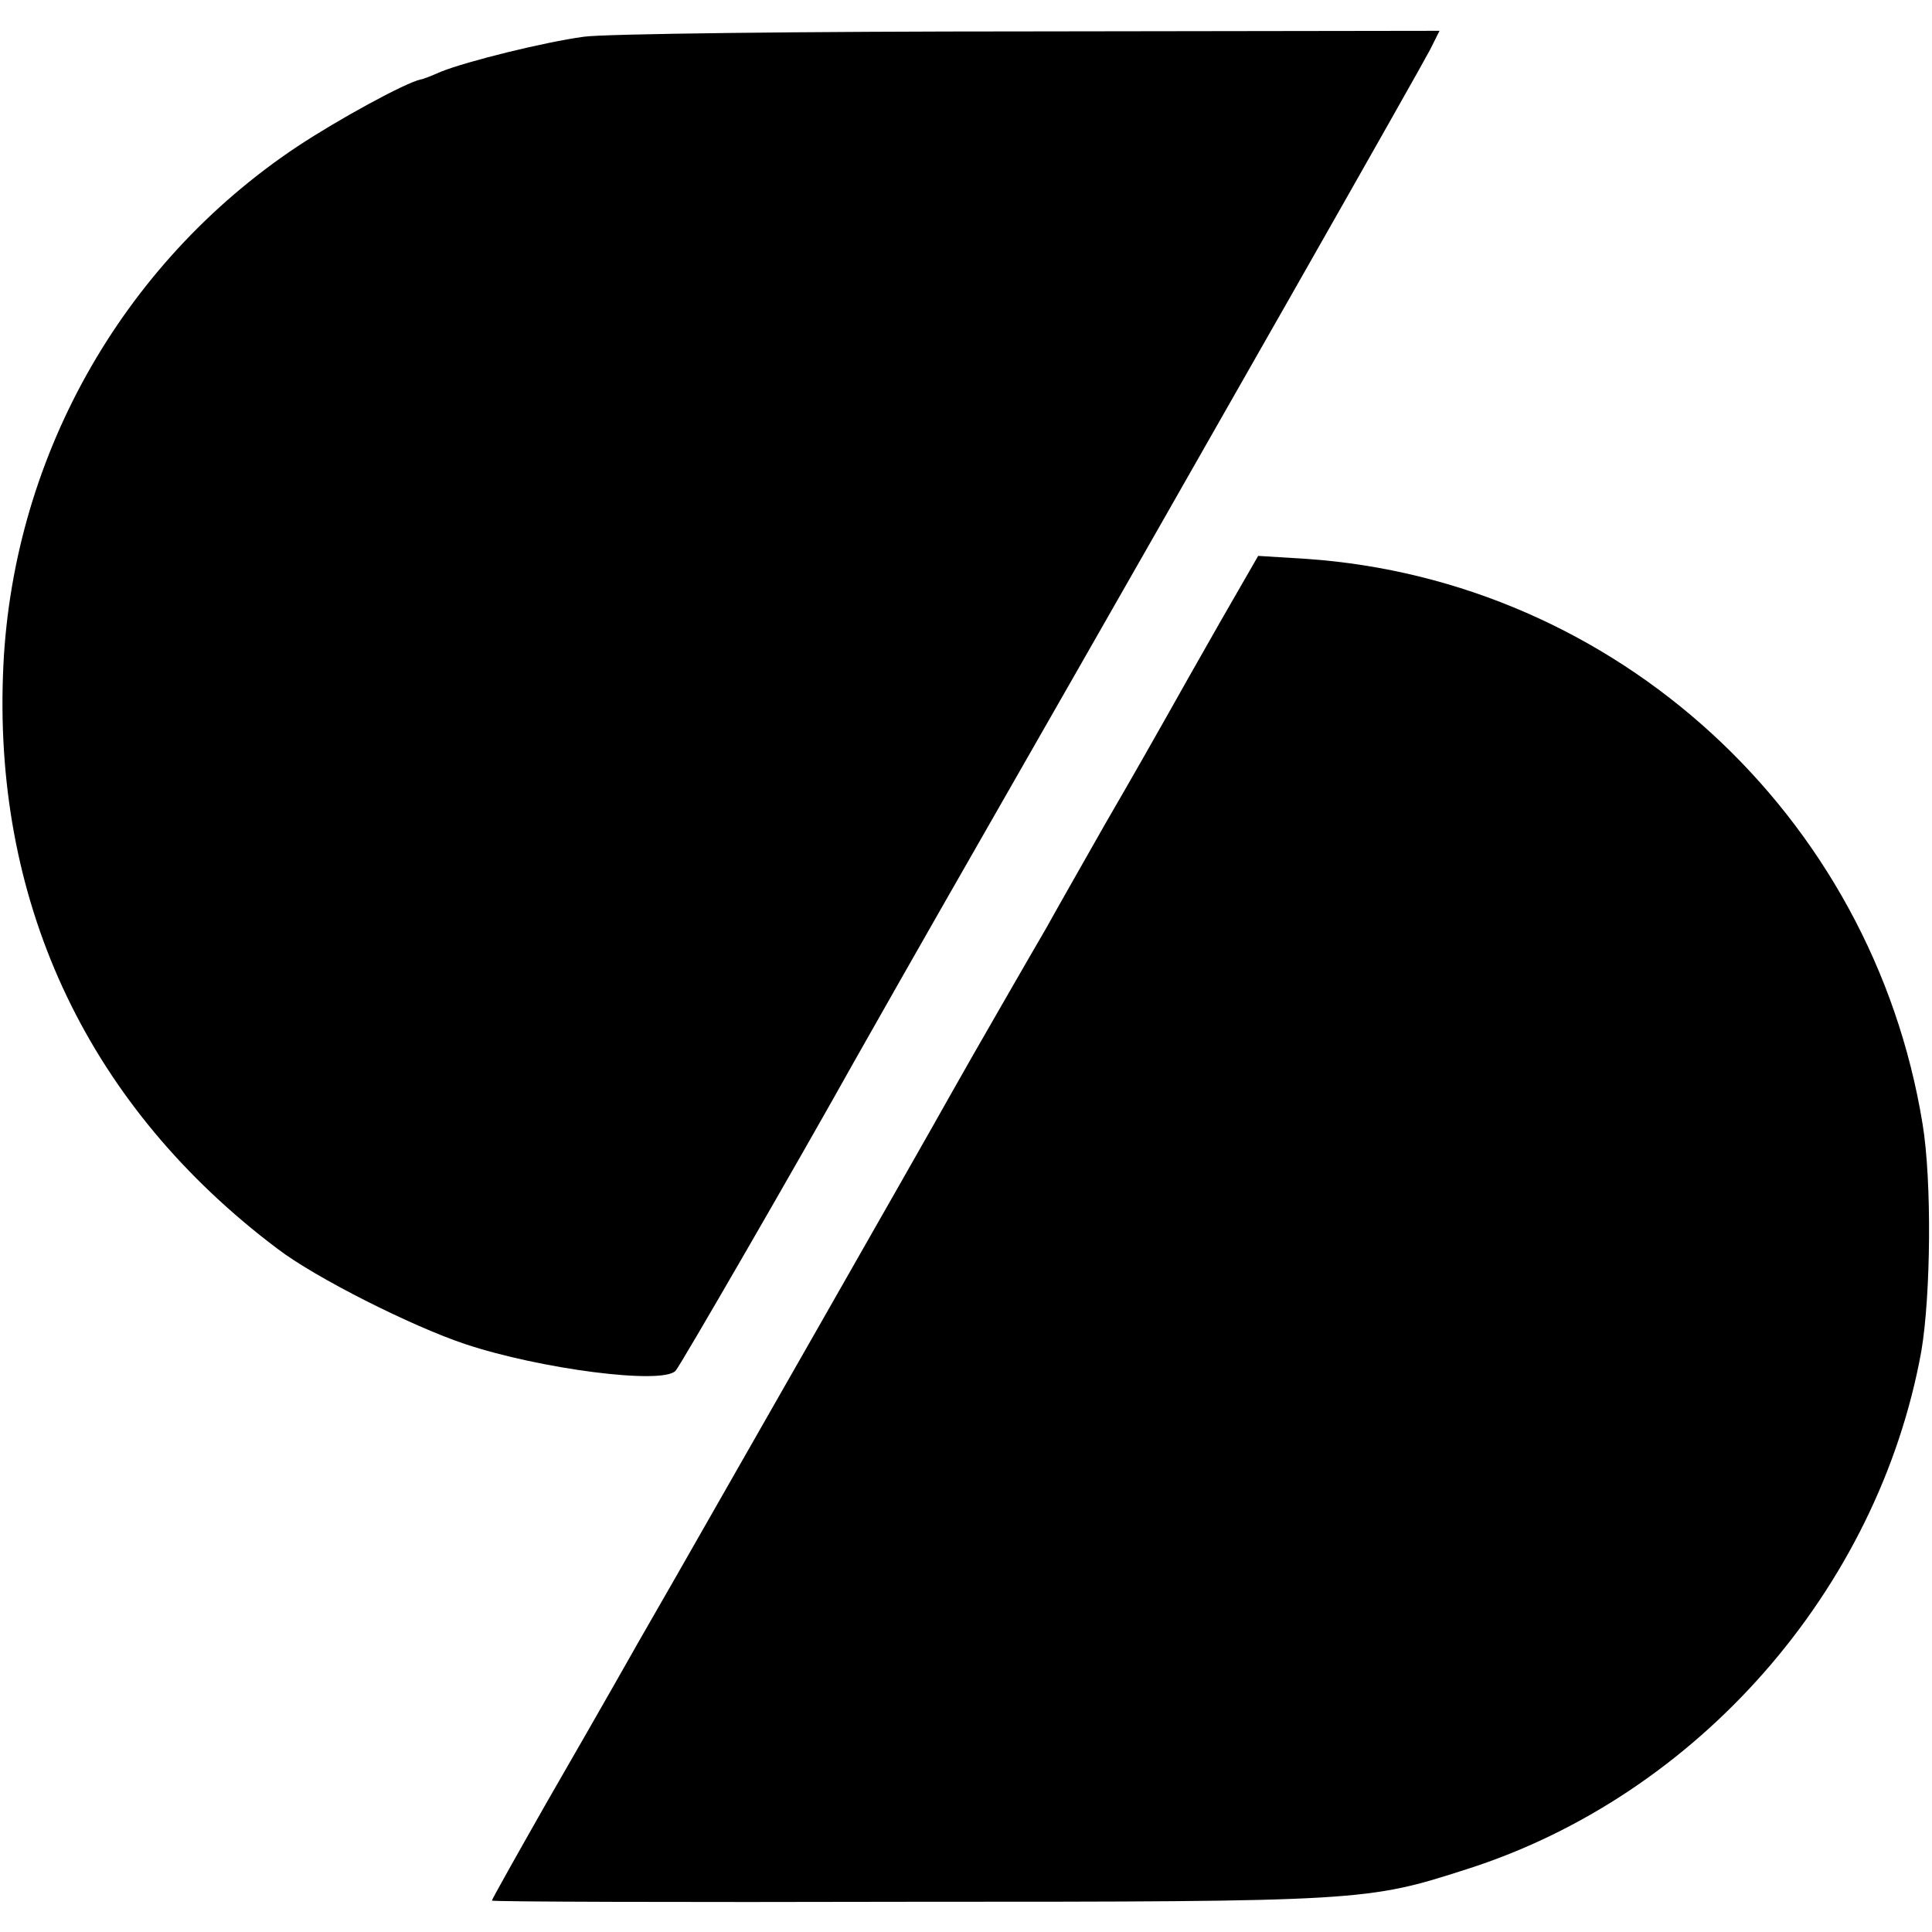
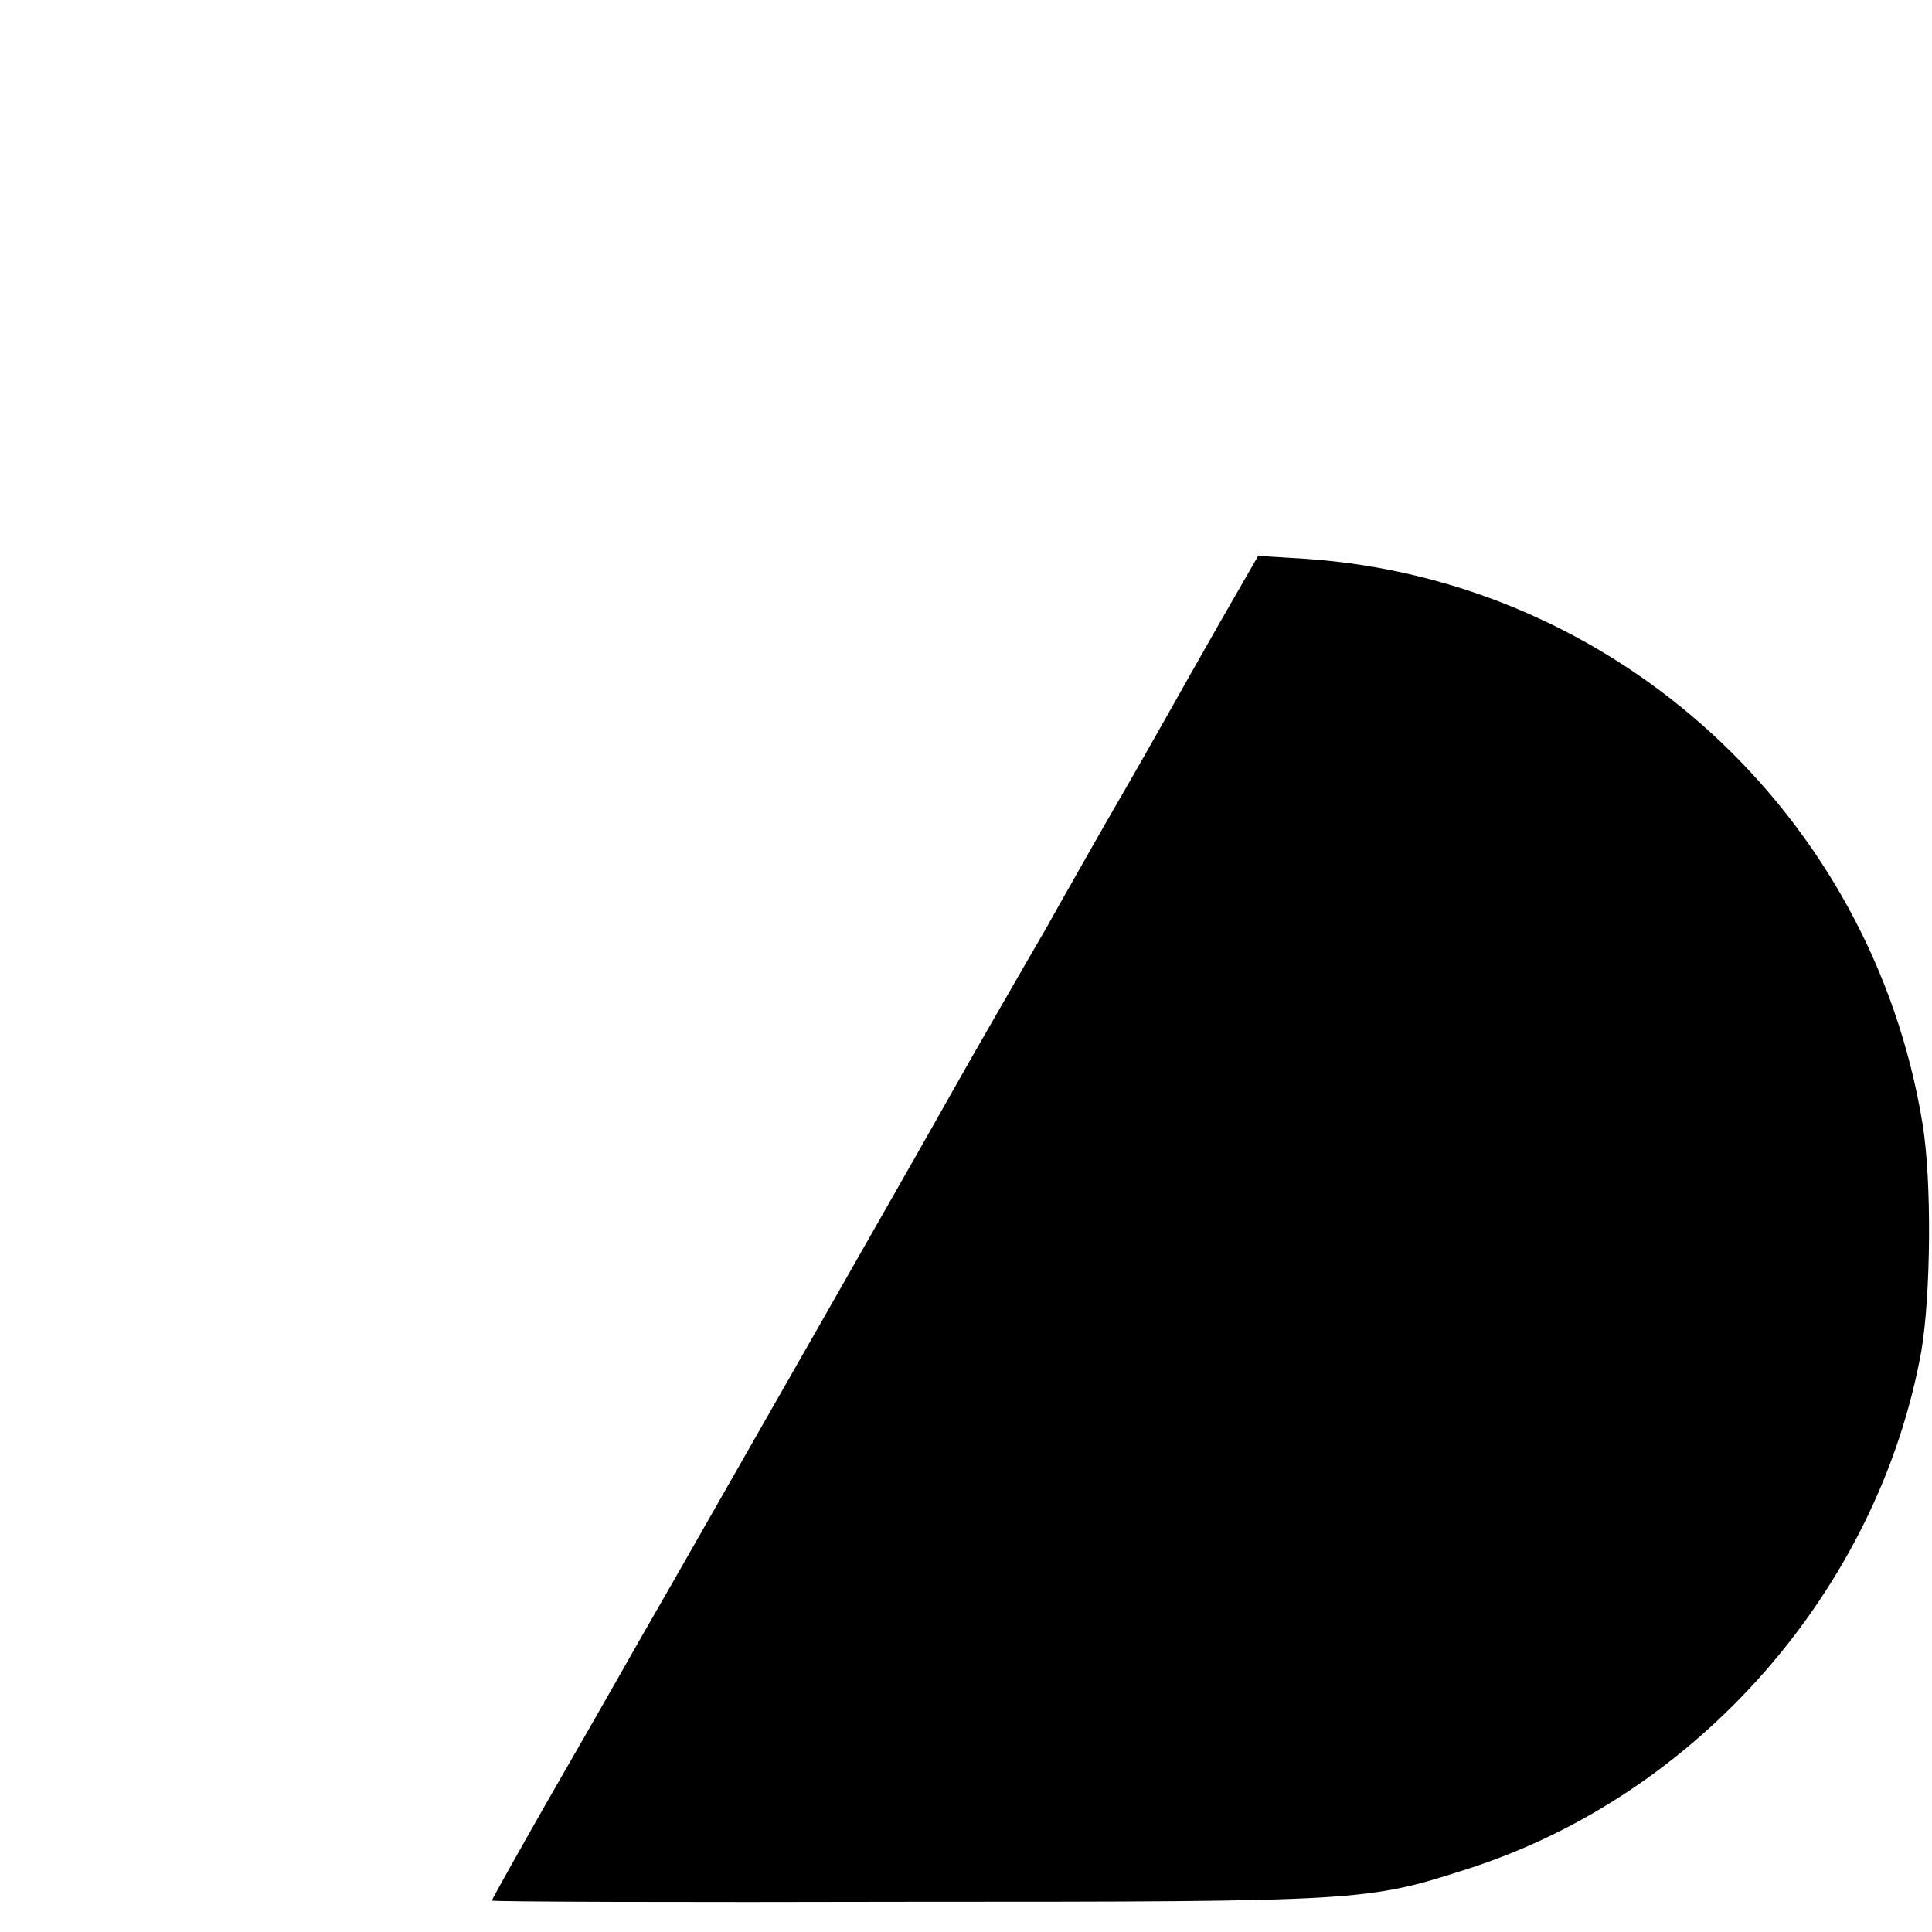
<svg xmlns="http://www.w3.org/2000/svg" version="1.0" width="326pt" height="326pt" viewBox="0 0 326 326" preserveAspectRatio="xMidYMid meet">
  <g transform="translate(0,326) scale(0.1,-0.1)" fill="#000000" stroke="none">
-     <path d="M985 3198 c-66 -9 -196 -41 -241 -59 -16 -7 -31 -13 -34 -13 -27 -6 -140 -68 -208 -113 -299 -199 -485 -532 -497 -893 -14 -392 147 -729 463 -967 64 -49 227 -131 317 -161 126 -42 333 -69 355 -45 7 7 206 351 302 523 14 25 115 203 225 395 391 683 730 1280 746 1311 l16 32 -692 -1 c-380 0 -719 -4 -752 -9z" />
    <path d="M2058 2209 c-36 -63 -76 -134 -90 -159 -14 -25 -60 -106 -103 -180 -42 -74 -87 -153 -99 -175 -13 -22 -48 -83 -78 -135 -30 -52 -66 -115 -80 -140 -57 -102 -401 -704 -470 -825 -41 -71 -86 -150 -100 -175 -14 -25 -67 -117 -117 -204 -50 -88 -91 -161 -91 -163 0 -2 318 -3 708 -2 761 0 769 1 937 55 389 124 694 471 767 874 16 94 18 288 2 384 -85 521 -517 917 -1040 953 l-81 5 -65 -113z" />
  </g>
</svg>